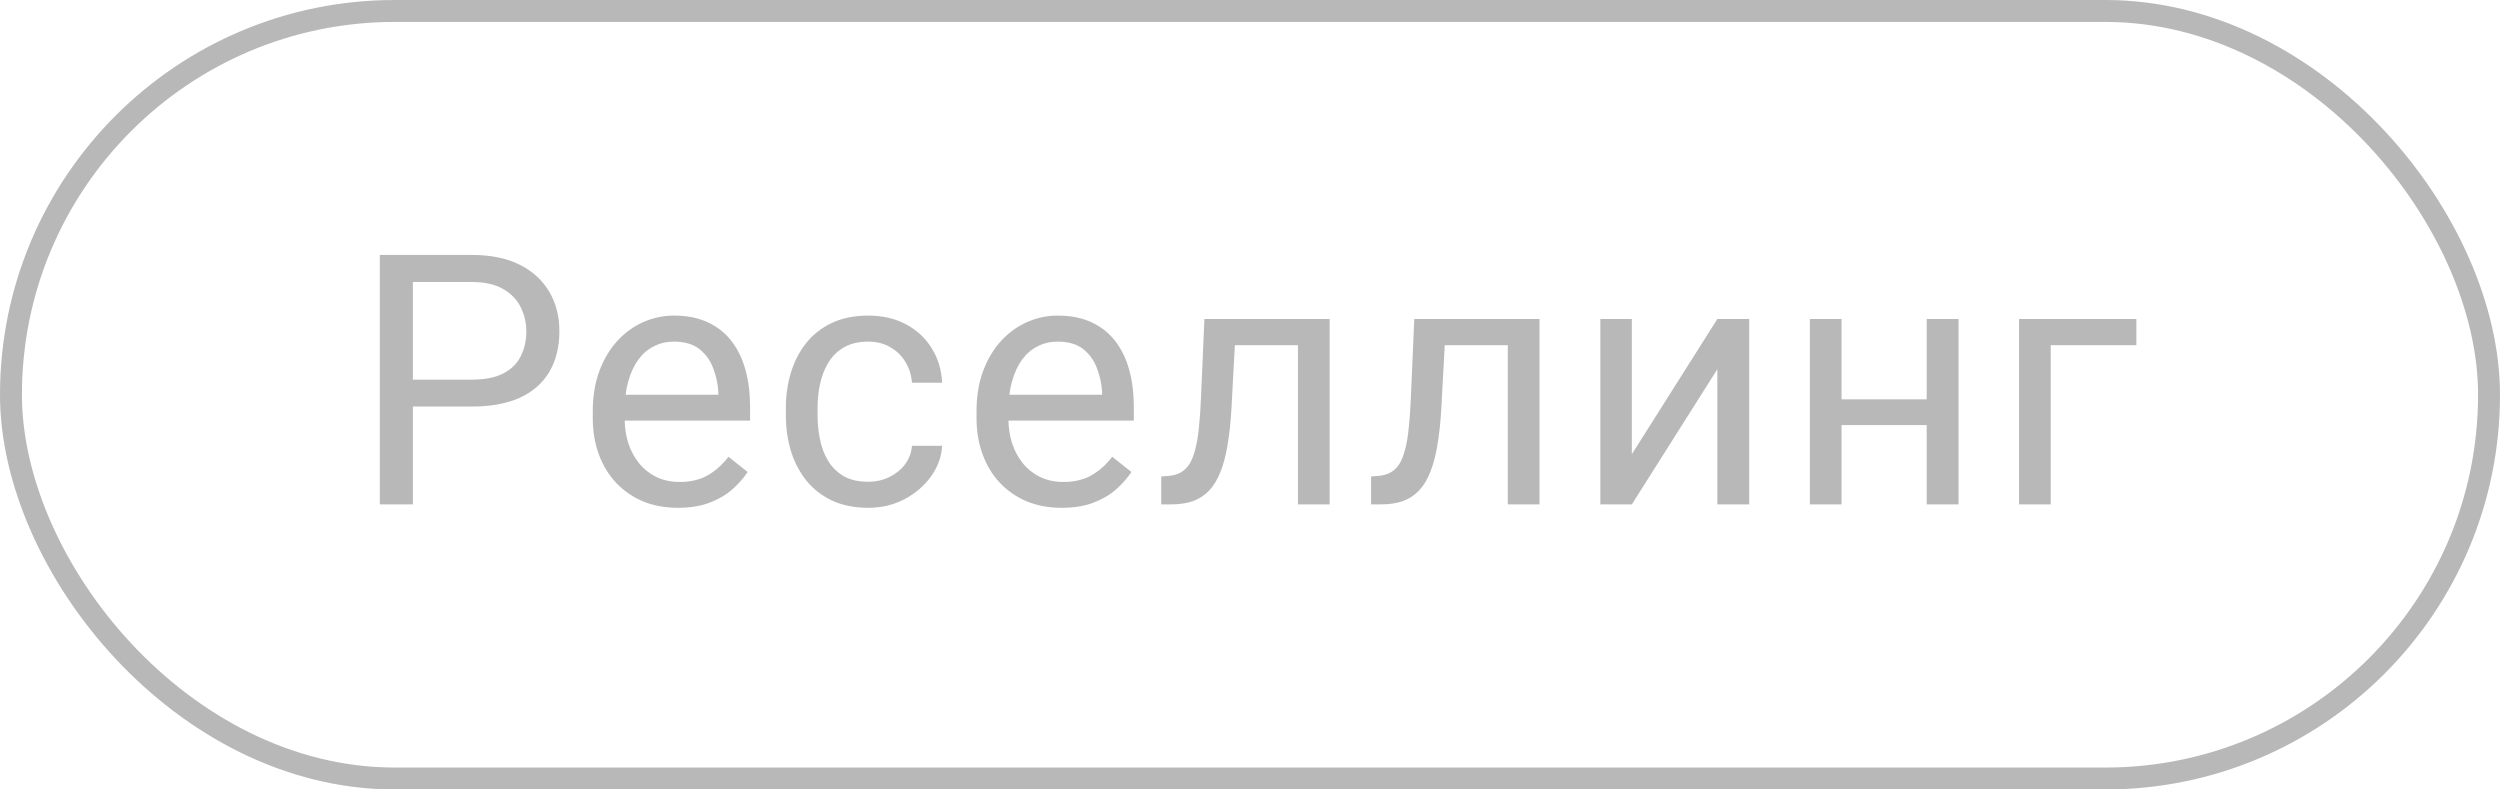
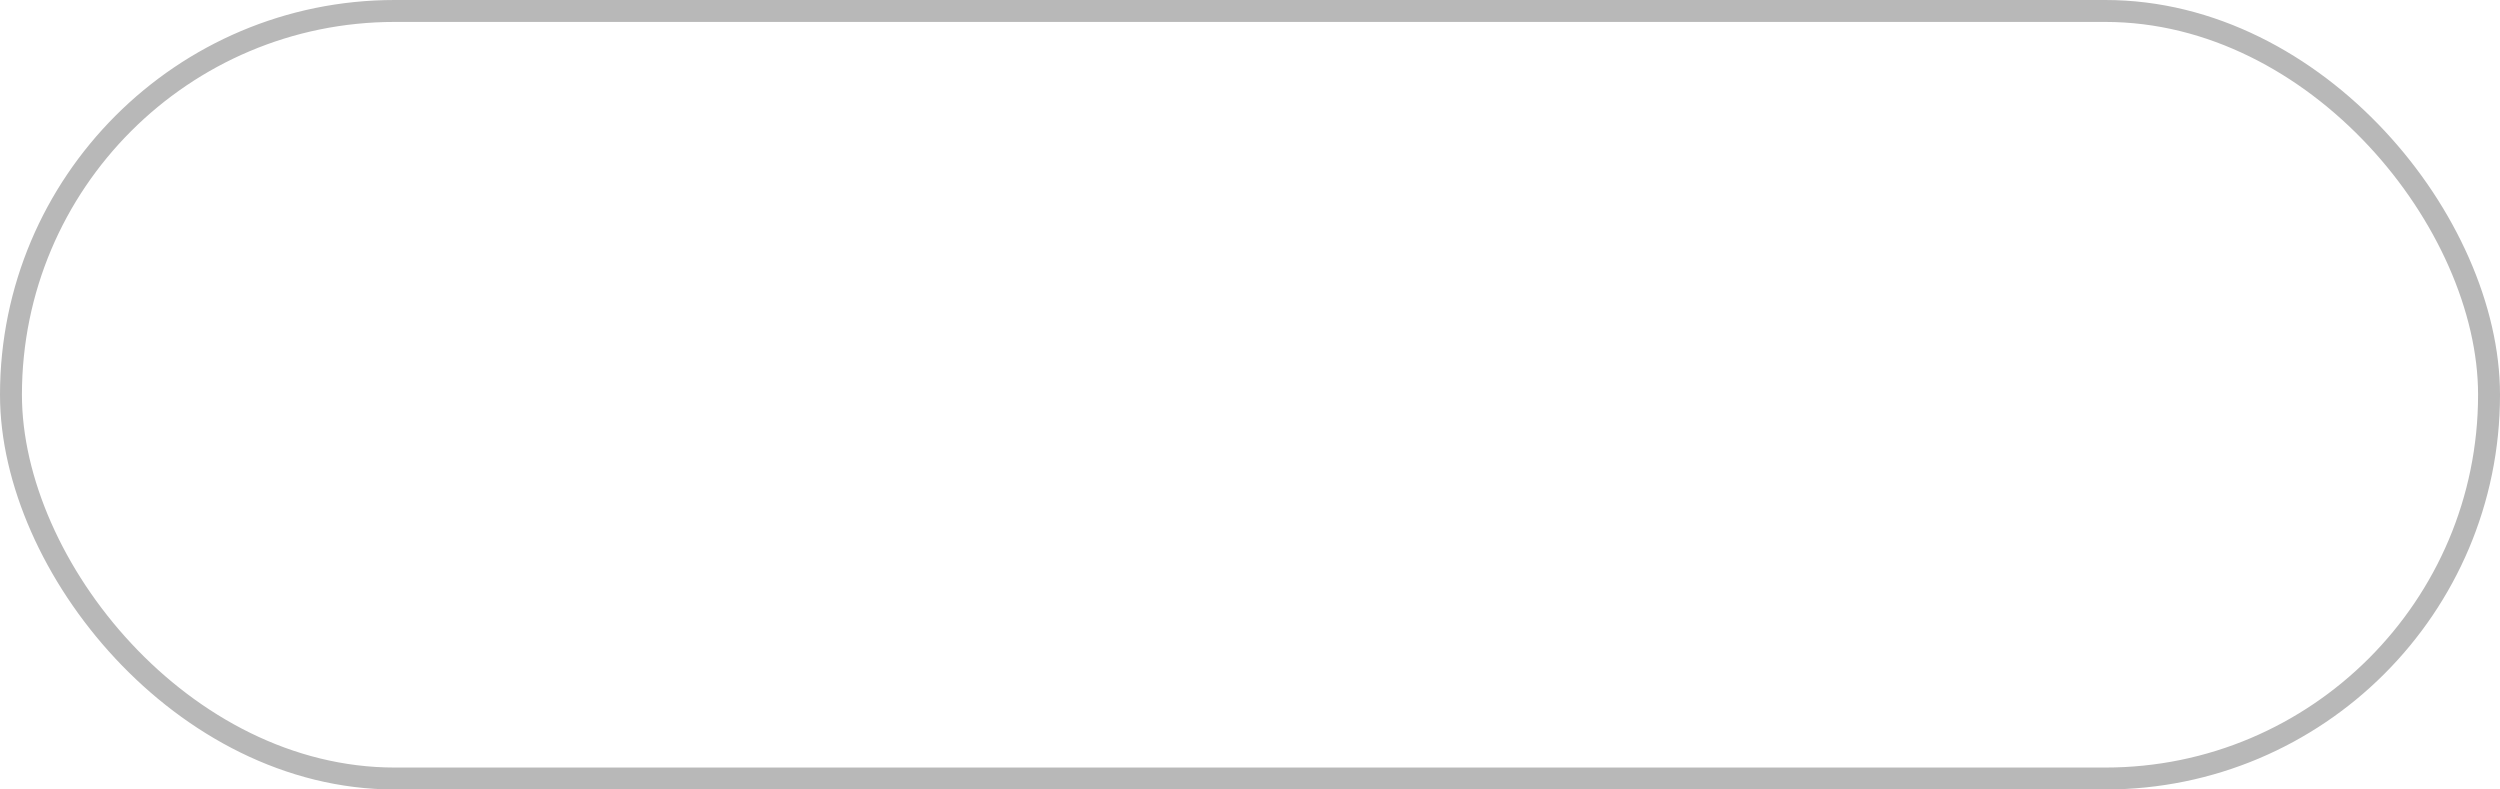
<svg xmlns="http://www.w3.org/2000/svg" width="114" height="36" viewBox="0 0 114 36" fill="none">
  <rect x="0.5" y="0.5" width="113" height="35" rx="17.5" stroke="#B8B8B8" />
-   <path d="M21.516 18.539H18.477V17.312H21.516C22.104 17.312 22.581 17.219 22.945 17.031C23.31 16.844 23.576 16.583 23.742 16.25C23.914 15.917 24 15.537 24 15.109C24 14.719 23.914 14.352 23.742 14.008C23.576 13.664 23.31 13.388 22.945 13.18C22.581 12.966 22.104 12.859 21.516 12.859H18.828V23H17.32V11.625H21.516C22.375 11.625 23.102 11.773 23.695 12.07C24.289 12.367 24.74 12.779 25.047 13.305C25.354 13.825 25.508 14.422 25.508 15.094C25.508 15.823 25.354 16.445 25.047 16.961C24.74 17.477 24.289 17.87 23.695 18.141C23.102 18.406 22.375 18.539 21.516 18.539ZM30.914 23.156C30.325 23.156 29.791 23.057 29.312 22.859C28.838 22.656 28.429 22.372 28.086 22.008C27.747 21.643 27.487 21.211 27.304 20.711C27.122 20.211 27.031 19.664 27.031 19.07V18.742C27.031 18.055 27.133 17.443 27.336 16.906C27.539 16.365 27.815 15.906 28.164 15.531C28.513 15.156 28.909 14.872 29.351 14.68C29.794 14.487 30.252 14.391 30.726 14.391C31.33 14.391 31.851 14.495 32.289 14.703C32.731 14.912 33.093 15.203 33.375 15.578C33.656 15.948 33.864 16.385 34 16.891C34.135 17.391 34.203 17.938 34.203 18.531V19.18H27.89V18H32.758V17.891C32.737 17.516 32.658 17.151 32.523 16.797C32.393 16.443 32.185 16.151 31.898 15.922C31.612 15.693 31.221 15.578 30.726 15.578C30.398 15.578 30.096 15.648 29.82 15.789C29.544 15.925 29.307 16.128 29.109 16.398C28.911 16.669 28.758 17 28.648 17.391C28.539 17.781 28.484 18.232 28.484 18.742V19.07C28.484 19.471 28.539 19.849 28.648 20.203C28.763 20.552 28.927 20.859 29.14 21.125C29.359 21.391 29.622 21.599 29.929 21.75C30.242 21.901 30.596 21.977 30.992 21.977C31.502 21.977 31.935 21.872 32.289 21.664C32.643 21.456 32.953 21.177 33.218 20.828L34.093 21.523C33.911 21.799 33.679 22.062 33.398 22.312C33.117 22.562 32.77 22.766 32.359 22.922C31.953 23.078 31.471 23.156 30.914 23.156ZM39.593 21.969C39.937 21.969 40.255 21.898 40.546 21.758C40.838 21.617 41.078 21.424 41.265 21.18C41.453 20.93 41.559 20.646 41.585 20.328H42.96C42.934 20.828 42.765 21.294 42.453 21.727C42.145 22.154 41.742 22.5 41.242 22.766C40.742 23.026 40.192 23.156 39.593 23.156C38.958 23.156 38.403 23.044 37.929 22.82C37.46 22.596 37.07 22.289 36.757 21.898C36.45 21.508 36.218 21.06 36.062 20.555C35.911 20.044 35.835 19.505 35.835 18.938V18.609C35.835 18.042 35.911 17.505 36.062 17C36.218 16.49 36.45 16.039 36.757 15.648C37.07 15.258 37.46 14.95 37.929 14.727C38.403 14.503 38.958 14.391 39.593 14.391C40.255 14.391 40.833 14.526 41.328 14.797C41.822 15.062 42.21 15.427 42.492 15.891C42.778 16.349 42.934 16.87 42.96 17.453H41.585C41.559 17.104 41.46 16.789 41.288 16.508C41.122 16.227 40.893 16.003 40.601 15.836C40.315 15.664 39.978 15.578 39.593 15.578C39.15 15.578 38.778 15.667 38.476 15.844C38.179 16.016 37.942 16.25 37.765 16.547C37.593 16.838 37.468 17.164 37.39 17.523C37.317 17.878 37.281 18.24 37.281 18.609V18.938C37.281 19.307 37.317 19.672 37.39 20.031C37.463 20.391 37.585 20.716 37.757 21.008C37.934 21.299 38.171 21.534 38.468 21.711C38.77 21.883 39.145 21.969 39.593 21.969ZM48.413 23.156C47.825 23.156 47.291 23.057 46.812 22.859C46.338 22.656 45.929 22.372 45.585 22.008C45.246 21.643 44.986 21.211 44.804 20.711C44.621 20.211 44.53 19.664 44.53 19.07V18.742C44.53 18.055 44.632 17.443 44.835 16.906C45.038 16.365 45.314 15.906 45.663 15.531C46.012 15.156 46.408 14.872 46.851 14.68C47.293 14.487 47.752 14.391 48.226 14.391C48.83 14.391 49.351 14.495 49.788 14.703C50.231 14.912 50.593 15.203 50.874 15.578C51.155 15.948 51.364 16.385 51.499 16.891C51.635 17.391 51.702 17.938 51.702 18.531V19.18H45.39V18H50.257V17.891C50.236 17.516 50.158 17.151 50.023 16.797C49.892 16.443 49.684 16.151 49.398 15.922C49.111 15.693 48.72 15.578 48.226 15.578C47.898 15.578 47.595 15.648 47.319 15.789C47.043 15.925 46.806 16.128 46.608 16.398C46.41 16.669 46.257 17 46.148 17.391C46.038 17.781 45.983 18.232 45.983 18.742V19.07C45.983 19.471 46.038 19.849 46.148 20.203C46.262 20.552 46.426 20.859 46.64 21.125C46.858 21.391 47.121 21.599 47.429 21.75C47.741 21.901 48.095 21.977 48.491 21.977C49.002 21.977 49.434 21.872 49.788 21.664C50.142 21.456 50.452 21.177 50.718 20.828L51.593 21.523C51.41 21.799 51.179 22.062 50.898 22.312C50.616 22.562 50.27 22.766 49.858 22.922C49.452 23.078 48.97 23.156 48.413 23.156ZM59.358 14.547V15.742H55.272V14.547H59.358ZM60.632 14.547V23H59.186V14.547H60.632ZM54.921 14.547H56.374L56.155 18.625C56.118 19.255 56.059 19.812 55.975 20.297C55.897 20.776 55.788 21.188 55.647 21.531C55.512 21.875 55.34 22.156 55.132 22.375C54.928 22.588 54.684 22.747 54.397 22.852C54.111 22.951 53.78 23 53.405 23H52.952V21.727L53.264 21.703C53.488 21.688 53.678 21.635 53.835 21.547C53.996 21.458 54.132 21.328 54.241 21.156C54.35 20.979 54.439 20.753 54.507 20.477C54.58 20.201 54.634 19.872 54.671 19.492C54.712 19.112 54.743 18.669 54.764 18.164L54.921 14.547ZM68.928 14.547V15.742H64.842V14.547H68.928ZM70.202 14.547V23H68.756V14.547H70.202ZM64.491 14.547H65.944L65.725 18.625C65.689 19.255 65.629 19.812 65.545 20.297C65.467 20.776 65.358 21.188 65.217 21.531C65.082 21.875 64.91 22.156 64.702 22.375C64.498 22.588 64.254 22.747 63.967 22.852C63.681 22.951 63.35 23 62.975 23H62.522V21.727L62.834 21.703C63.058 21.688 63.248 21.635 63.405 21.547C63.566 21.458 63.702 21.328 63.811 21.156C63.92 20.979 64.009 20.753 64.077 20.477C64.15 20.201 64.204 19.872 64.241 19.492C64.282 19.112 64.314 18.669 64.334 18.164L64.491 14.547ZM74.412 20.711L78.311 14.547H79.764V23H78.311V16.836L74.412 23H72.975V14.547H74.412V20.711ZM88.138 18.211V19.383H83.67V18.211H88.138ZM83.974 14.547V23H82.529V14.547H83.974ZM89.31 14.547V23H87.857V14.547H89.31ZM97.419 14.547V15.742H93.513V23H92.068V14.547H97.419Z" fill="#B8B8B8" />
</svg>